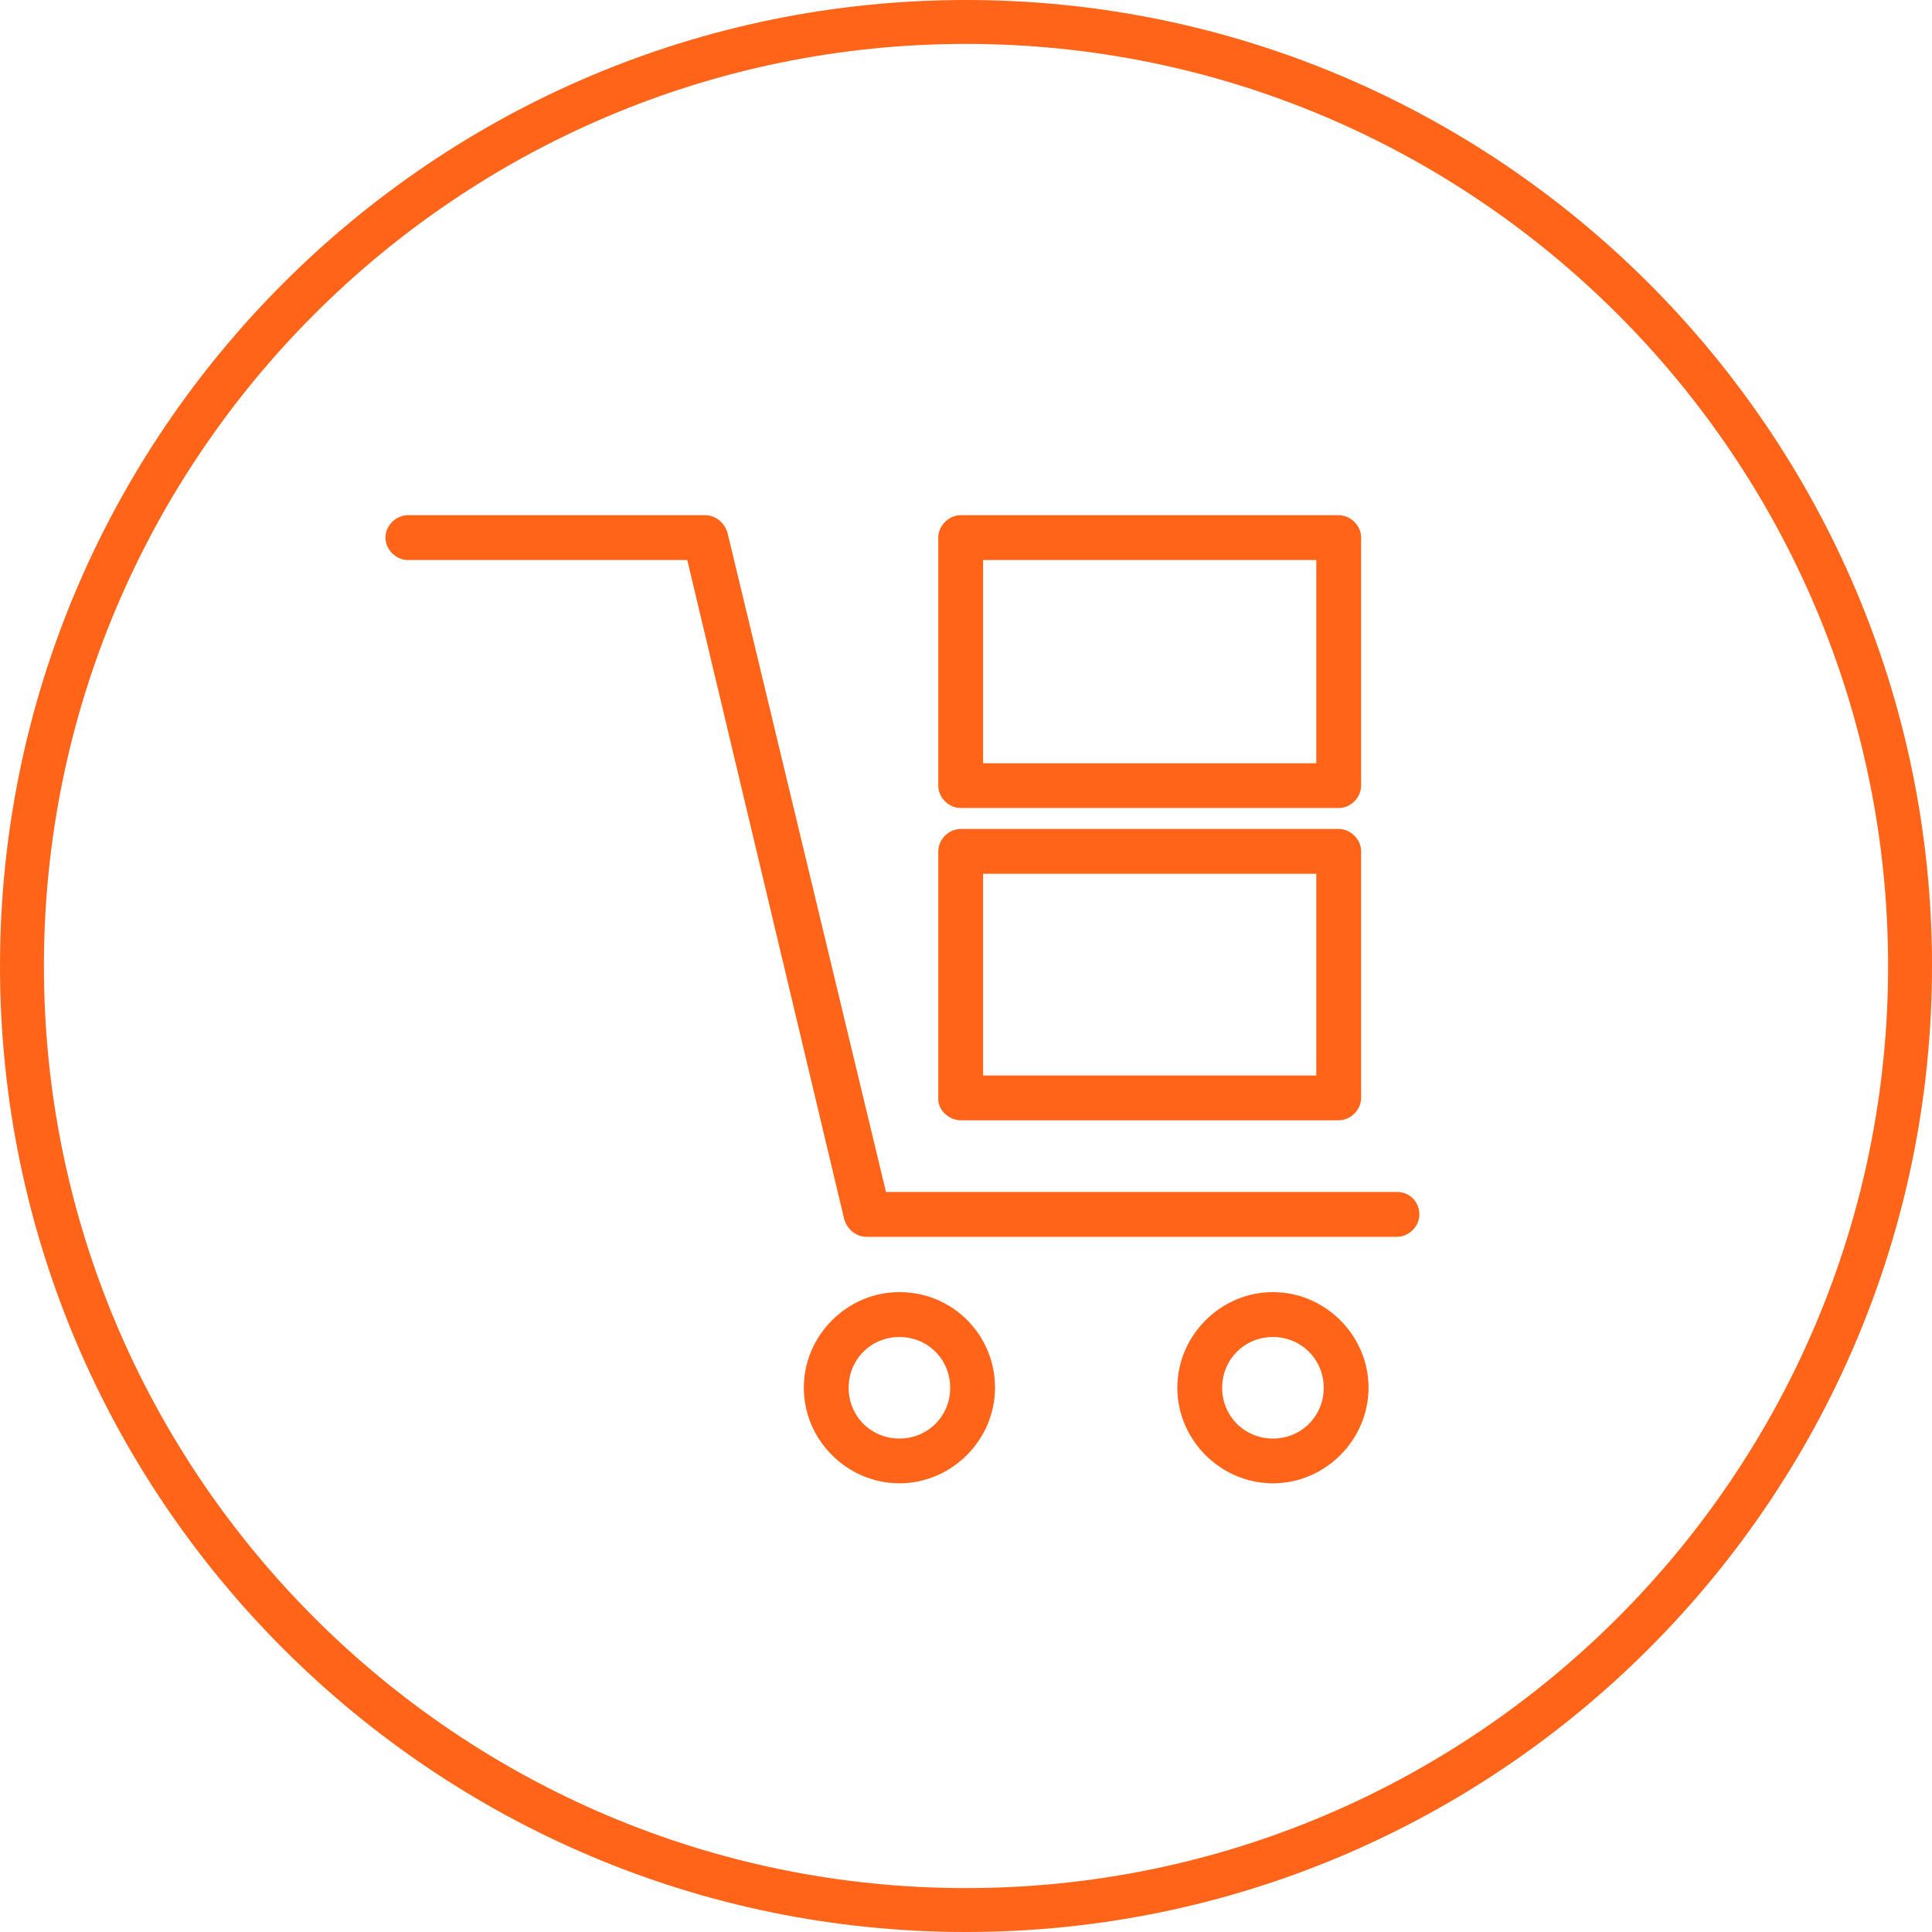
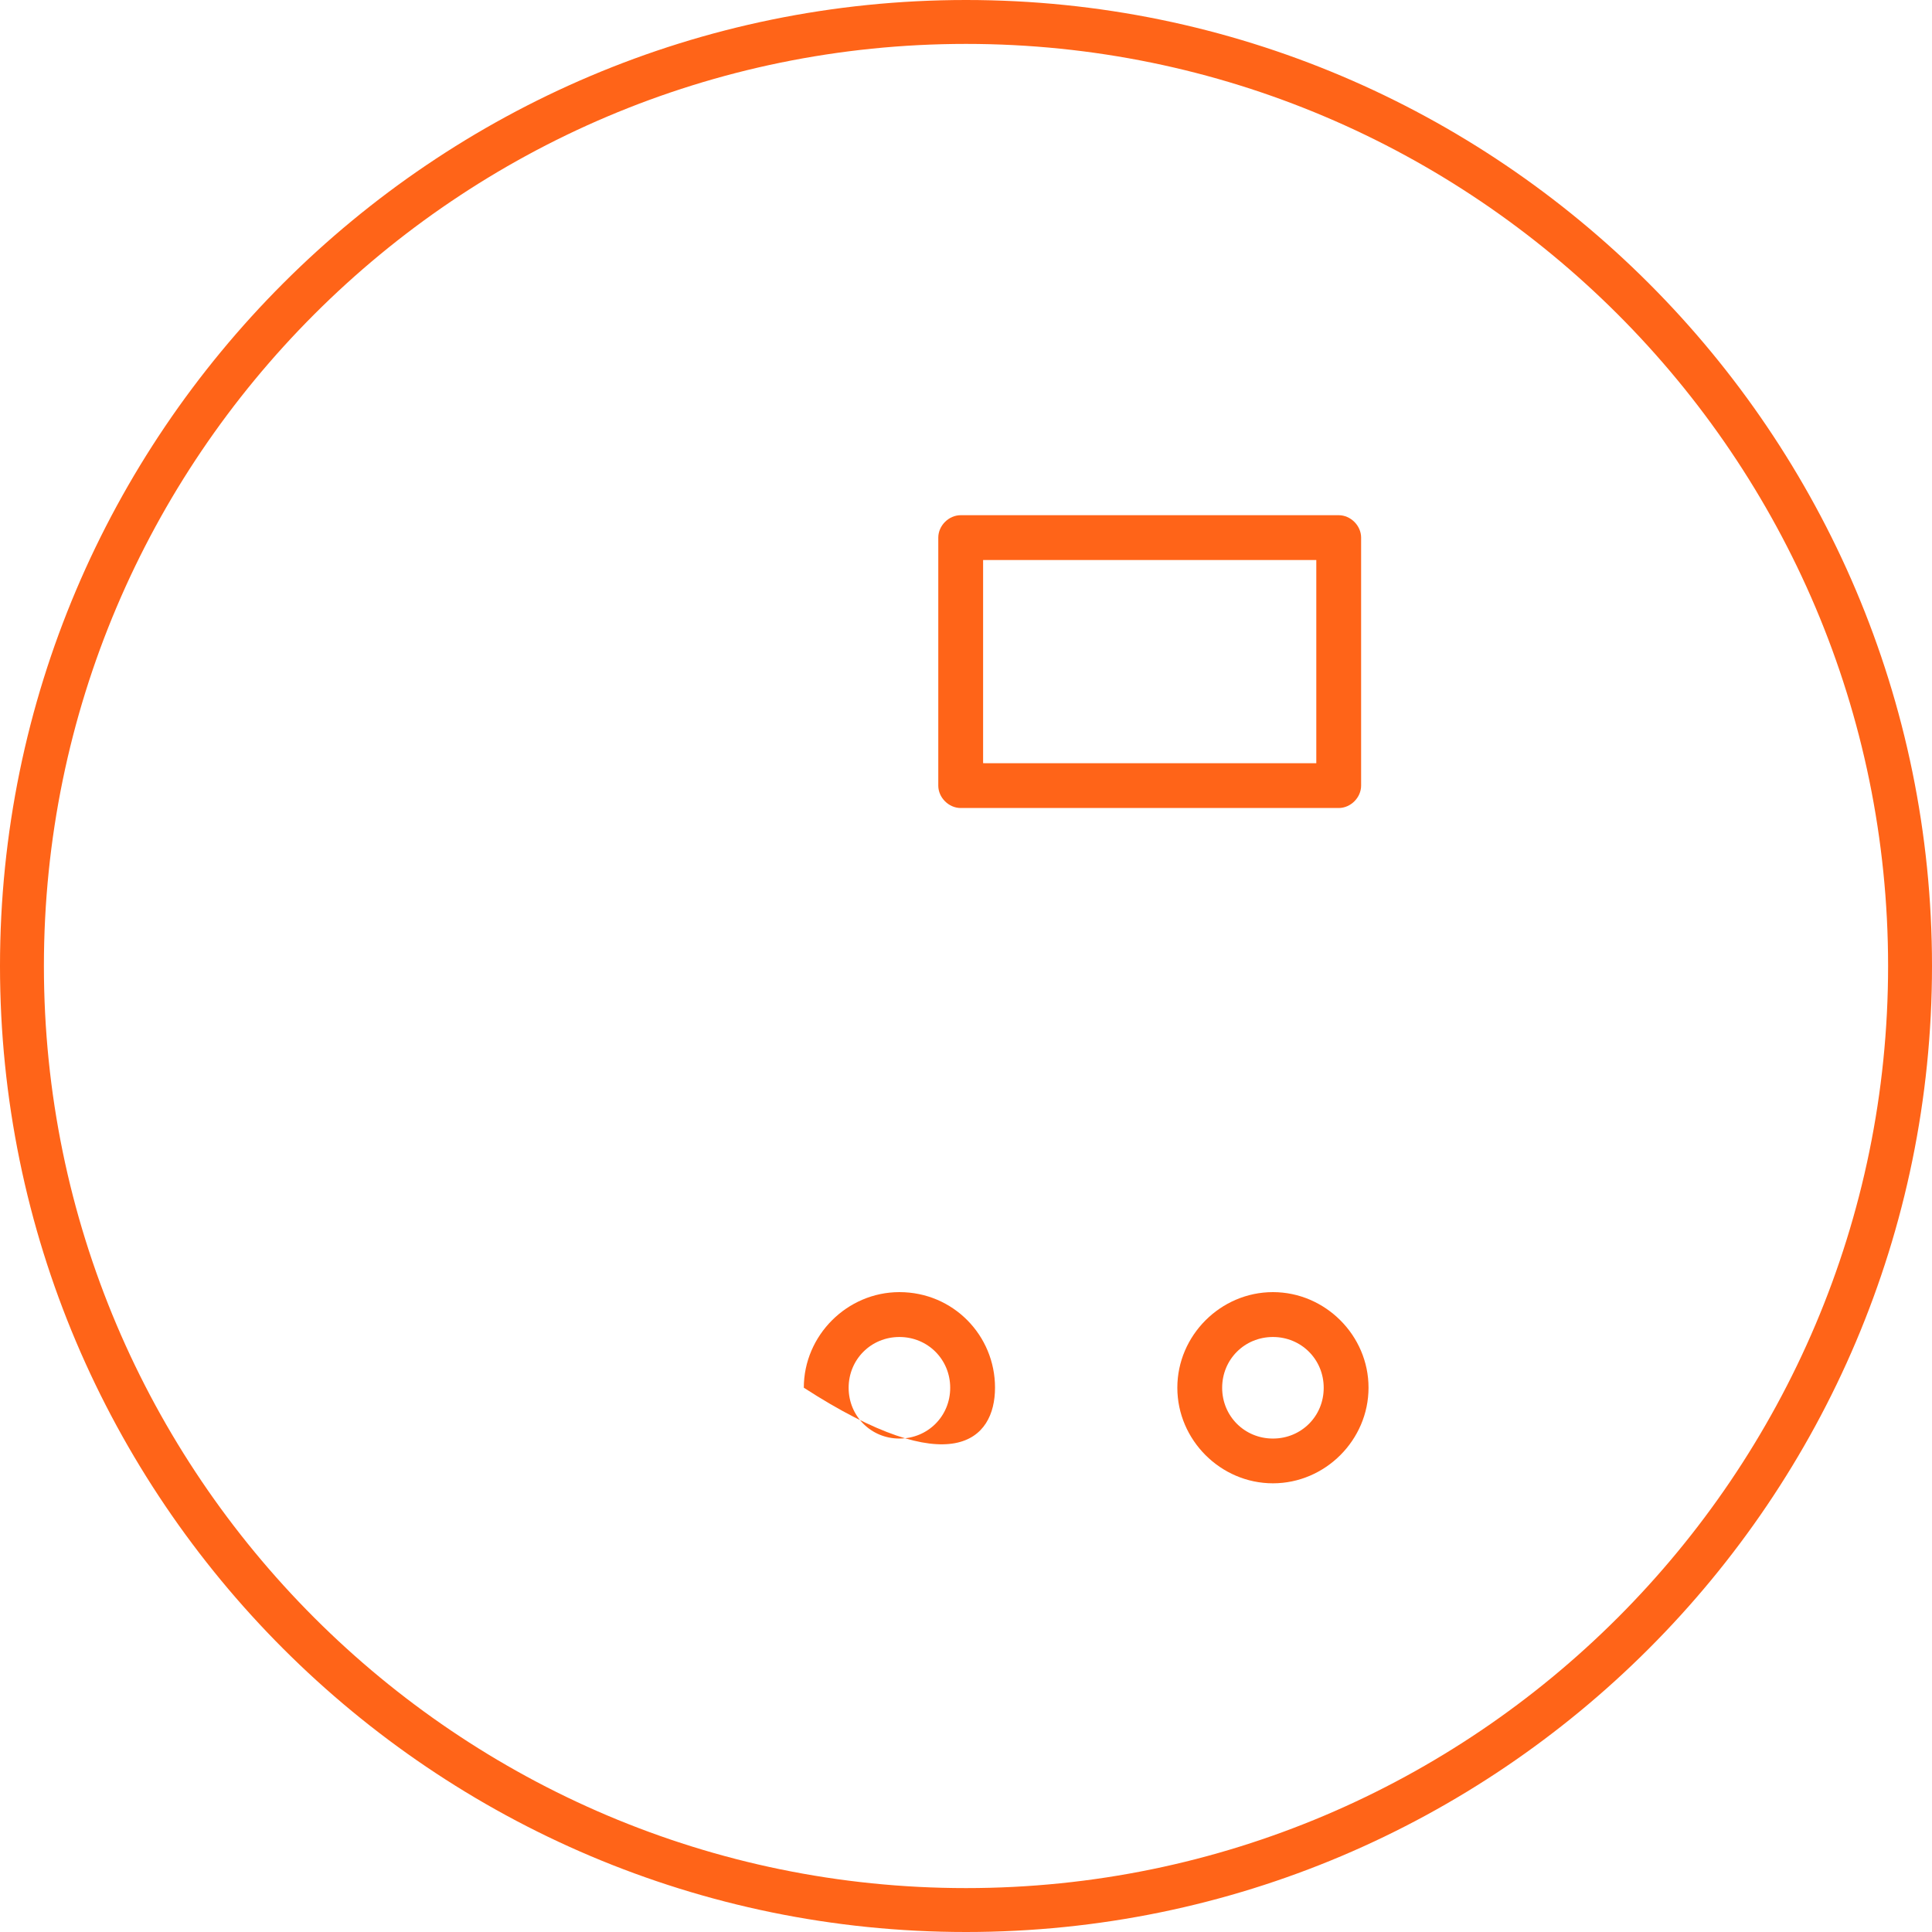
<svg xmlns="http://www.w3.org/2000/svg" width="150px" height="150px" viewBox="0 0 150 150" version="1.1">
  <title>Icons / Shipping</title>
  <desc>Created with Sketch.</desc>
  <g id="Icons-/-Shipping" stroke="none" stroke-width="1" fill="none" fill-rule="evenodd">
    <g id="Shipping" fill="#FF6418">
      <path d="M75,3.409 C35.524,3.409 3.409,35.524 3.409,75 C3.409,114.476 35.524,146.591 75,146.591 C114.476,146.591 146.591,114.476 146.591,75 C146.591,35.524 114.476,3.409 75,3.409 M75,150 C33.644,150 0,116.356 0,75 C0,33.644 33.644,0 75,0 C116.356,0 150,33.644 150,75 C150,116.356 116.356,150 75,150" id="Fill-1" />
-       <path d="M108.459,92.545 L68.788,92.545 L56.49,41.391 C56.259,40.58 55.561,40 54.75,40 L31.668,40 C30.739,40 29.928,40.811 29.928,41.74 C29.928,42.669 30.739,43.48 31.668,43.48 L53.359,43.48 L65.539,94.638 C65.77,95.449 66.468,96.029 67.279,96.029 L108.459,96.029 C109.388,96.029 110.199,95.218 110.199,94.289 C110.199,93.36 109.501,92.545 108.459,92.545 L108.459,92.545 Z" id="Shape" fill-rule="nonzero" />
-       <path d="M69.83,100.32 C65.77,100.32 62.408,103.682 62.408,107.742 C62.408,111.802 65.77,115.164 69.83,115.164 C73.89,115.164 77.253,111.802 77.253,107.742 C77.257,103.682 74.008,100.32 69.83,100.32 Z M69.83,111.689 C67.628,111.689 65.888,109.949 65.888,107.747 C65.888,105.544 67.628,103.804 69.83,103.804 C72.033,103.804 73.773,105.544 73.773,107.747 C73.777,109.949 72.037,111.689 69.83,111.689 Z" id="Shape" fill-rule="nonzero" />
+       <path d="M69.83,100.32 C65.77,100.32 62.408,103.682 62.408,107.742 C73.89,115.164 77.253,111.802 77.253,107.742 C77.257,103.682 74.008,100.32 69.83,100.32 Z M69.83,111.689 C67.628,111.689 65.888,109.949 65.888,107.747 C65.888,105.544 67.628,103.804 69.83,103.804 C72.033,103.804 73.773,105.544 73.773,107.747 C73.777,109.949 72.037,111.689 69.83,111.689 Z" id="Shape" fill-rule="nonzero" />
      <path d="M98.83,100.32 C94.77,100.32 91.408,103.682 91.408,107.742 C91.408,111.802 94.77,115.164 98.83,115.164 C102.89,115.164 106.252,111.802 106.252,107.742 C106.257,103.682 102.89,100.32 98.83,100.32 Z M98.83,111.689 C96.628,111.689 94.888,109.949 94.888,107.747 C94.888,105.544 96.628,103.804 98.83,103.804 C101.032,103.804 102.772,105.544 102.772,107.747 C102.777,109.949 101.037,111.689 98.83,111.689 Z" id="Shape" fill-rule="nonzero" />
      <path d="M74.588,62.734 L103.937,62.734 C104.866,62.734 105.677,61.923 105.677,60.994 L105.677,41.74 C105.677,40.811 104.866,40 103.937,40 L74.588,40 C73.659,40 72.848,40.811 72.848,41.74 L72.848,60.998 C72.848,61.923 73.659,62.734 74.588,62.734 L74.588,62.734 Z M76.328,43.48 L102.197,43.48 L102.197,59.258 L76.328,59.254 L76.328,43.48 Z" id="Shape" fill-rule="nonzero" />
-       <path d="M74.588,86.98 L103.937,86.98 C104.866,86.98 105.677,86.169 105.677,85.24 L105.677,66.1 C105.677,65.171 104.866,64.36 103.937,64.36 L74.588,64.36 C73.659,64.36 72.848,65.171 72.848,66.1 L72.848,85.358 C72.848,86.169 73.659,86.98 74.588,86.98 L74.588,86.98 Z M76.328,67.84 L102.197,67.84 L102.197,83.5 L76.328,83.5 L76.328,67.84 Z" id="Shape" fill-rule="nonzero" />
    </g>
  </g>
</svg>